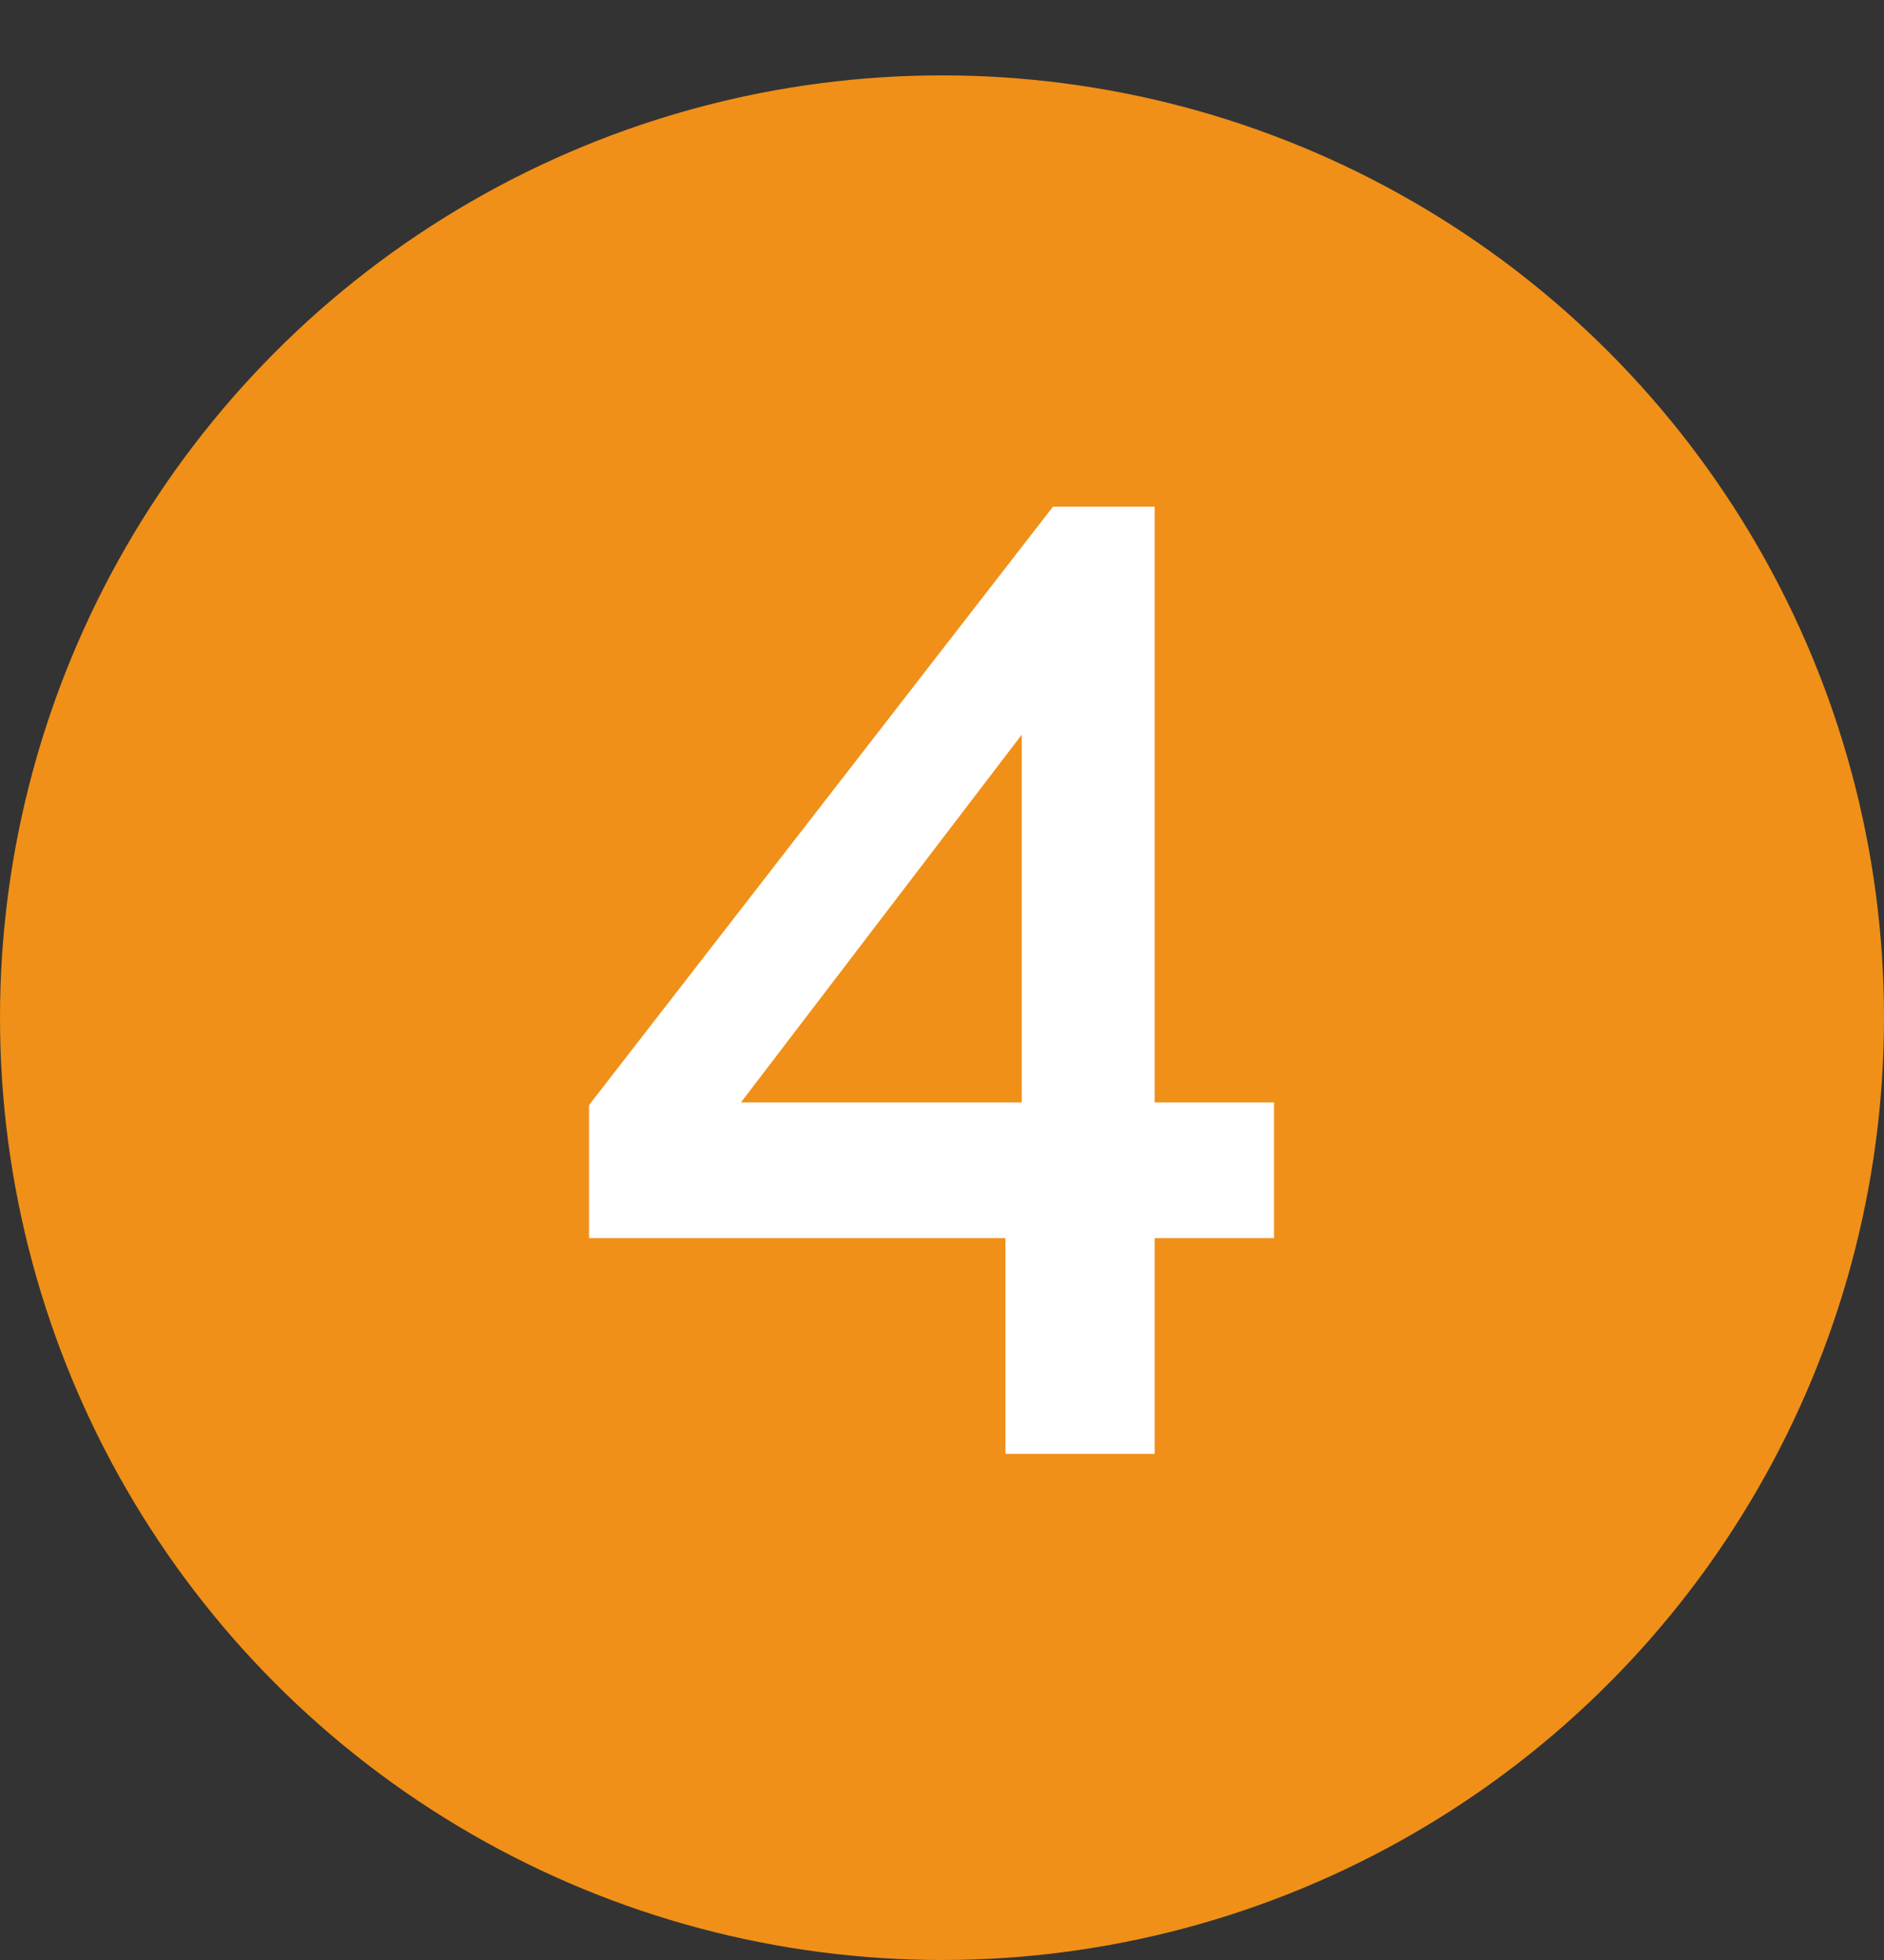
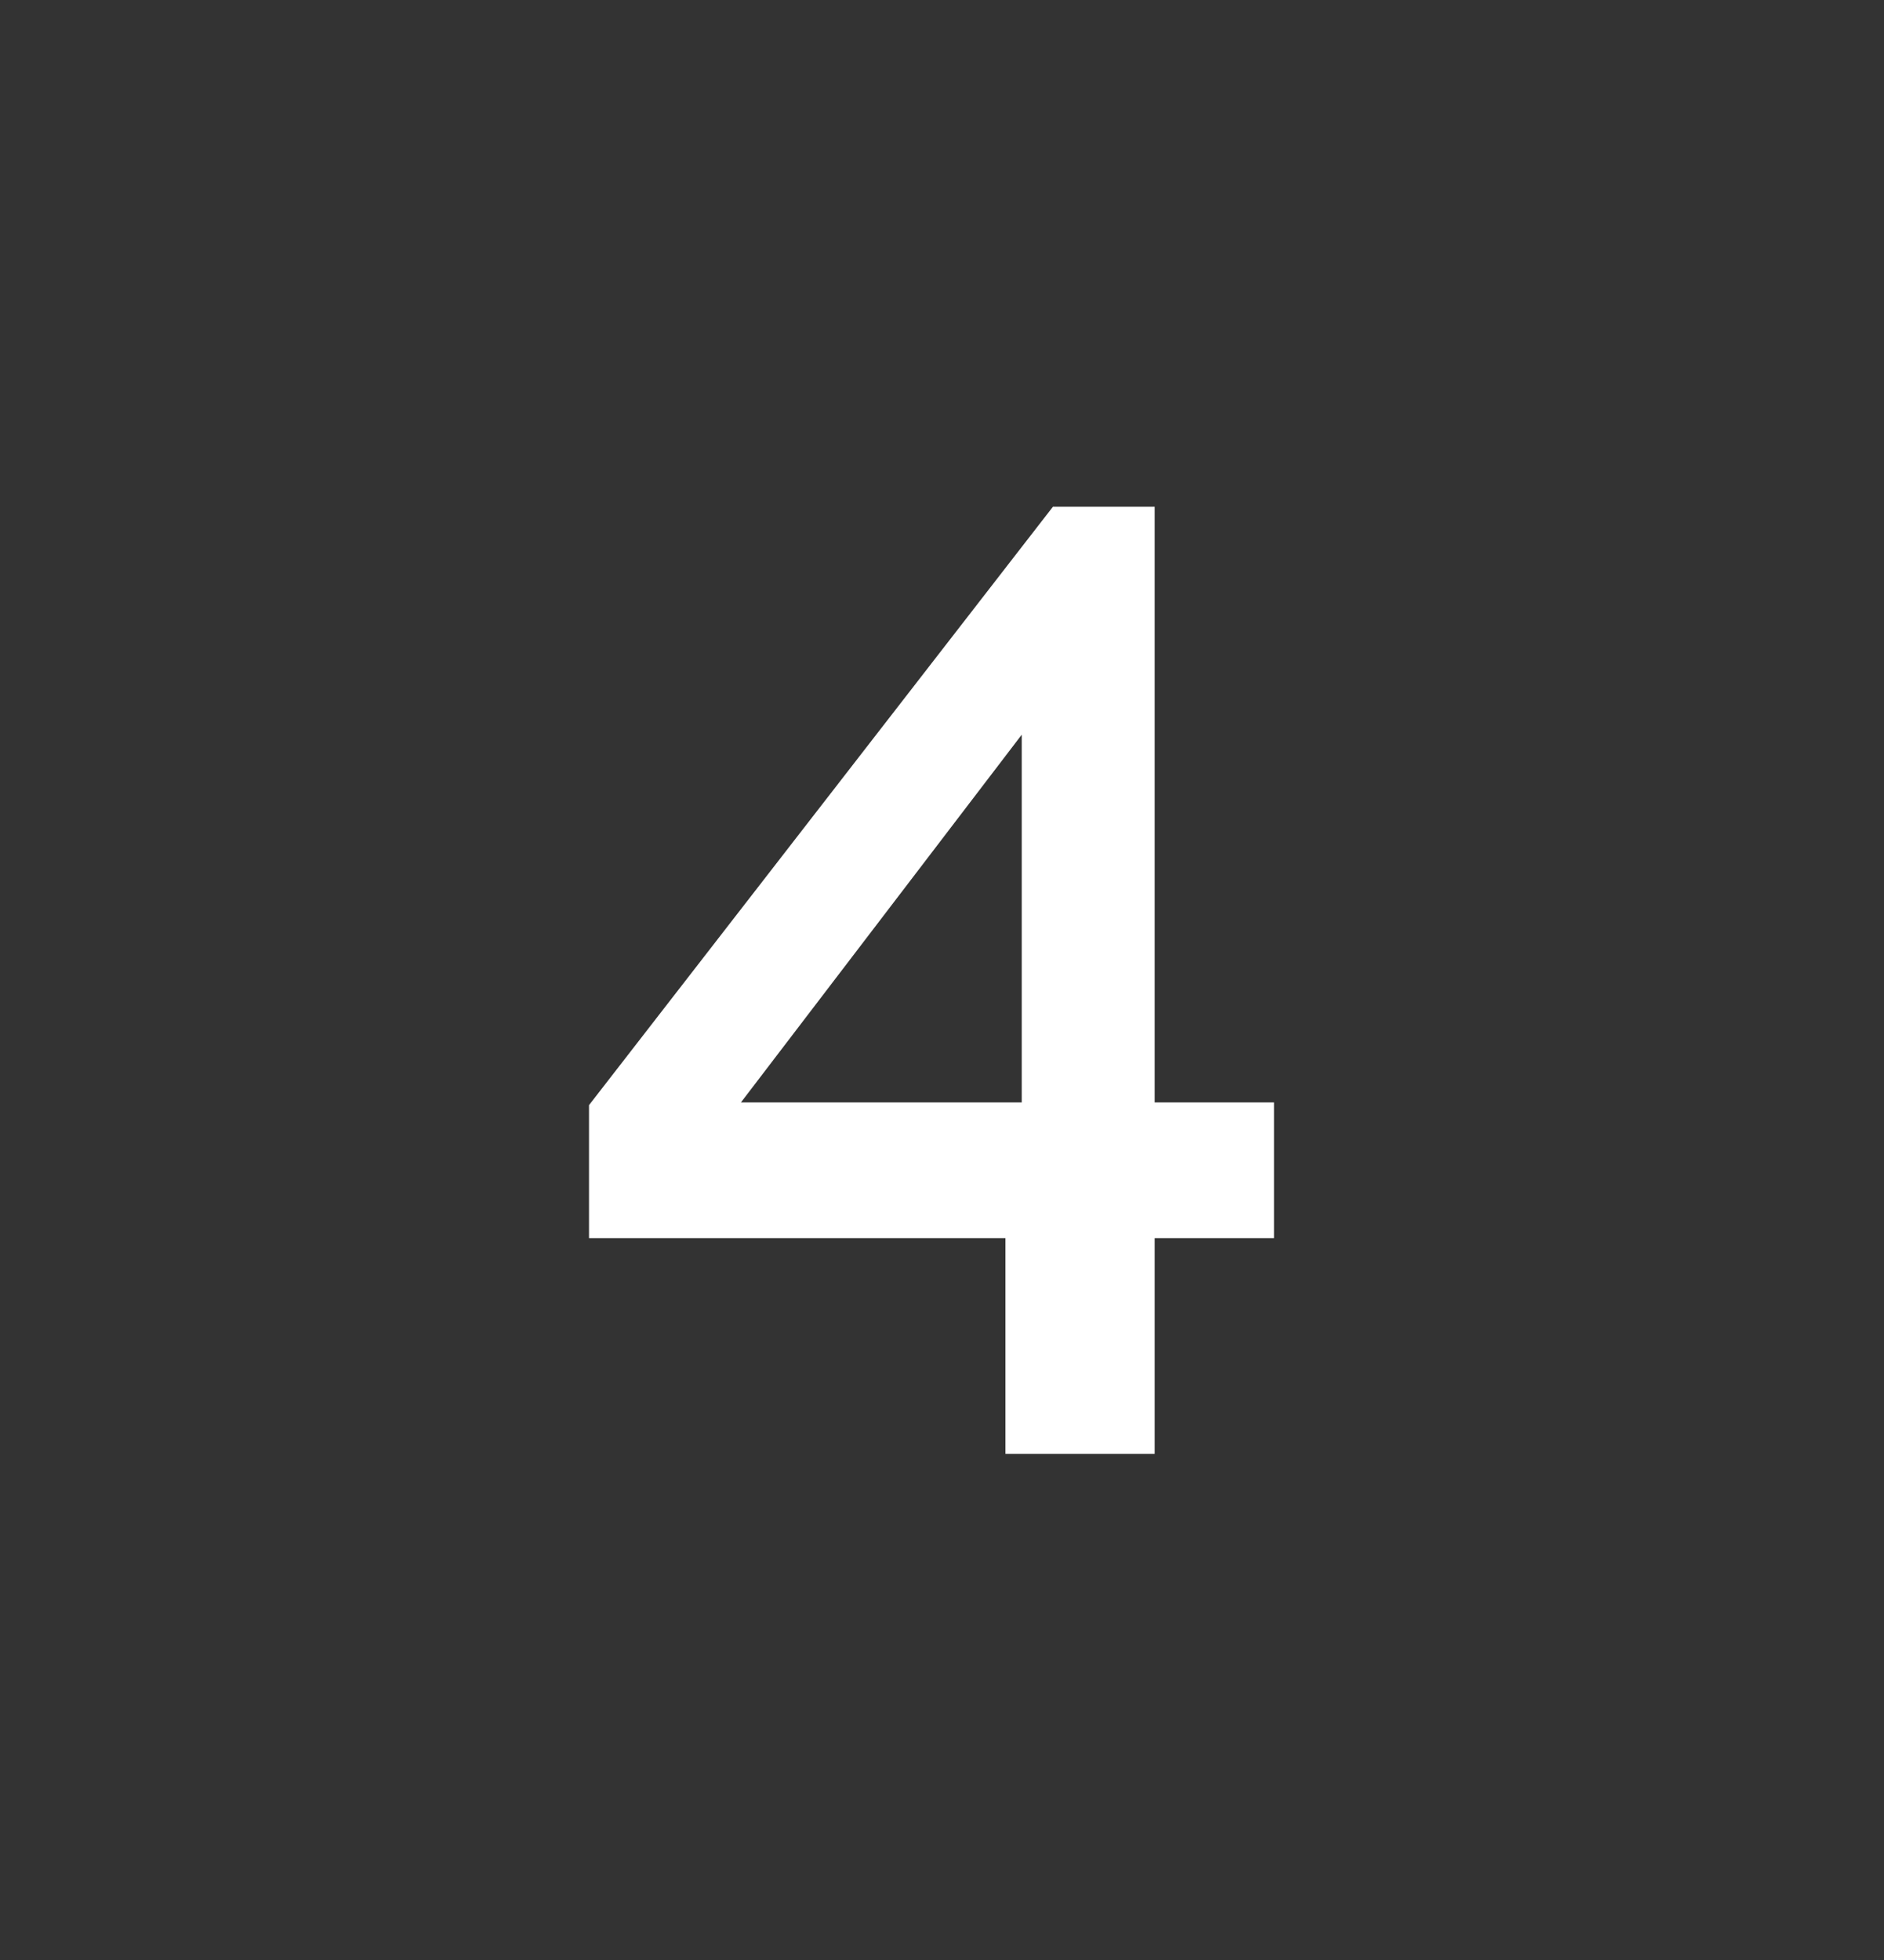
<svg xmlns="http://www.w3.org/2000/svg" width="25" height="26" viewBox="0 0 25 26" fill="none">
  <rect x="0" y="0" width="25" height="26" fill="#333333" stroke="none" />
-   <circle cx="12.5" cy="13.5" r="12.5" fill="#F09018" />
  <path d="M13.342 19.286V16.424H7.816V14.66L13.972 6.722H15.322V14.624H16.906V16.424H15.322V19.286H13.342ZM9.832 14.624H13.558V9.746L9.832 14.624Z" fill="white" />
</svg>